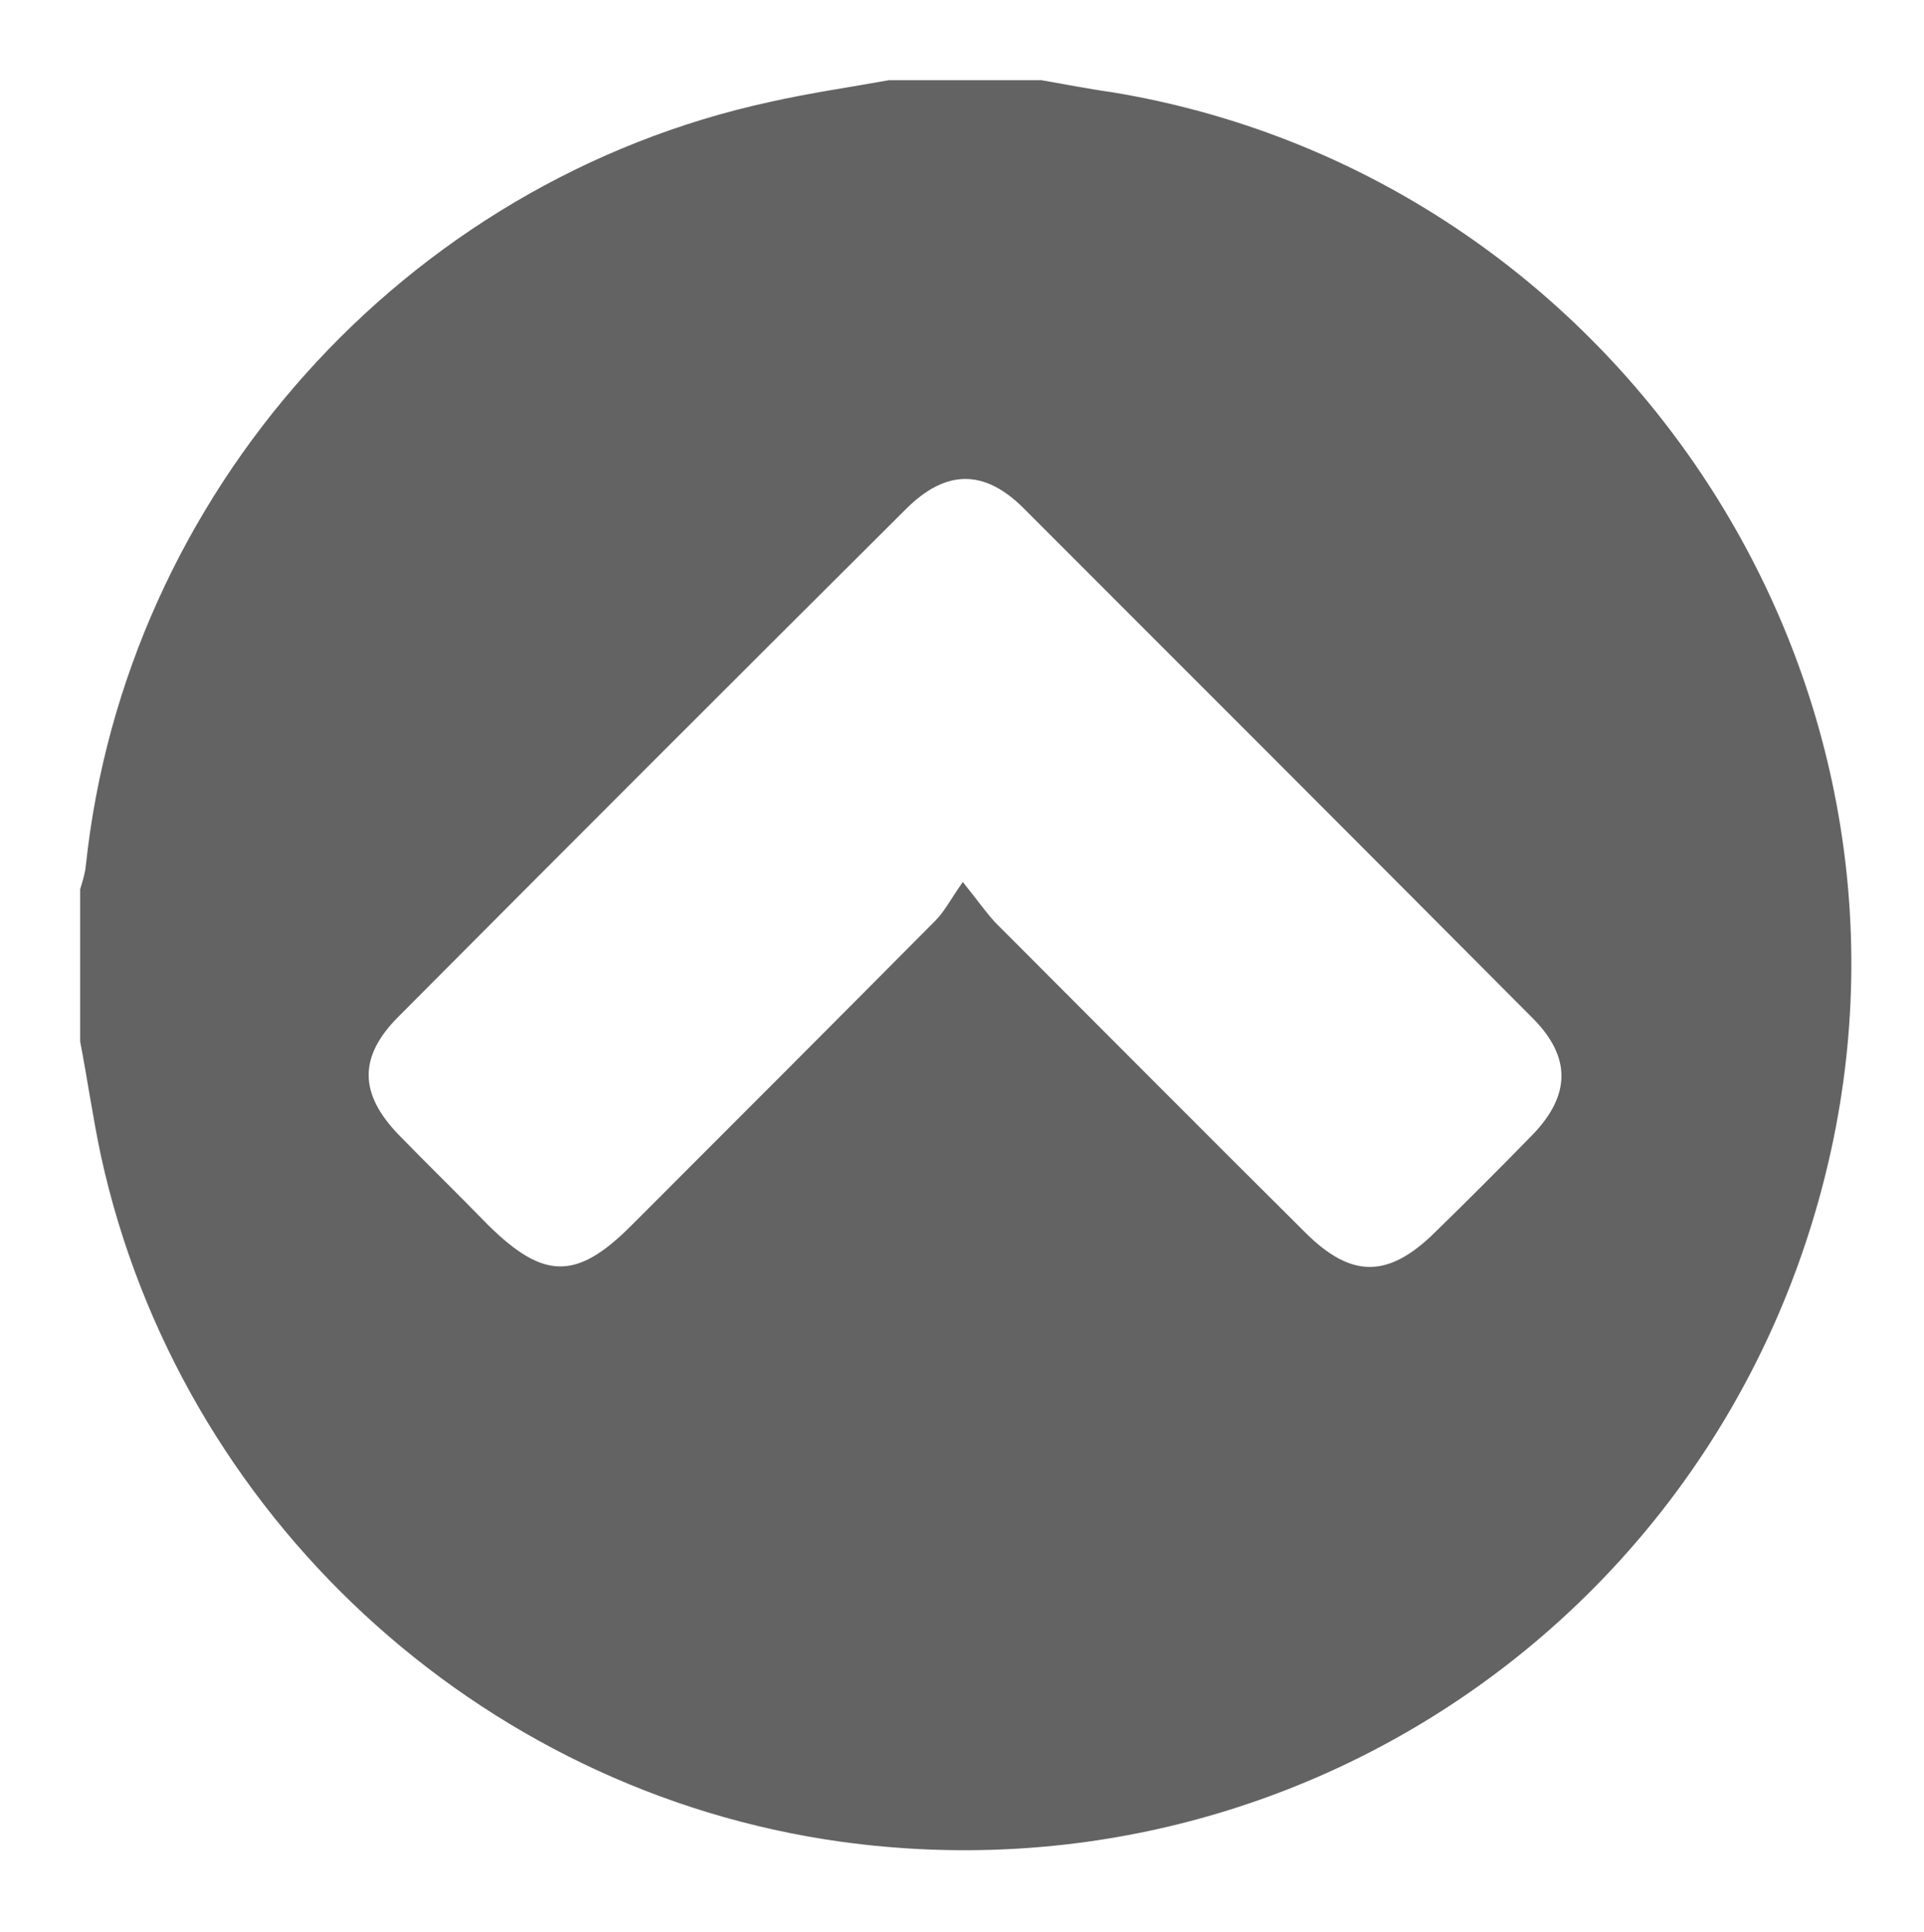
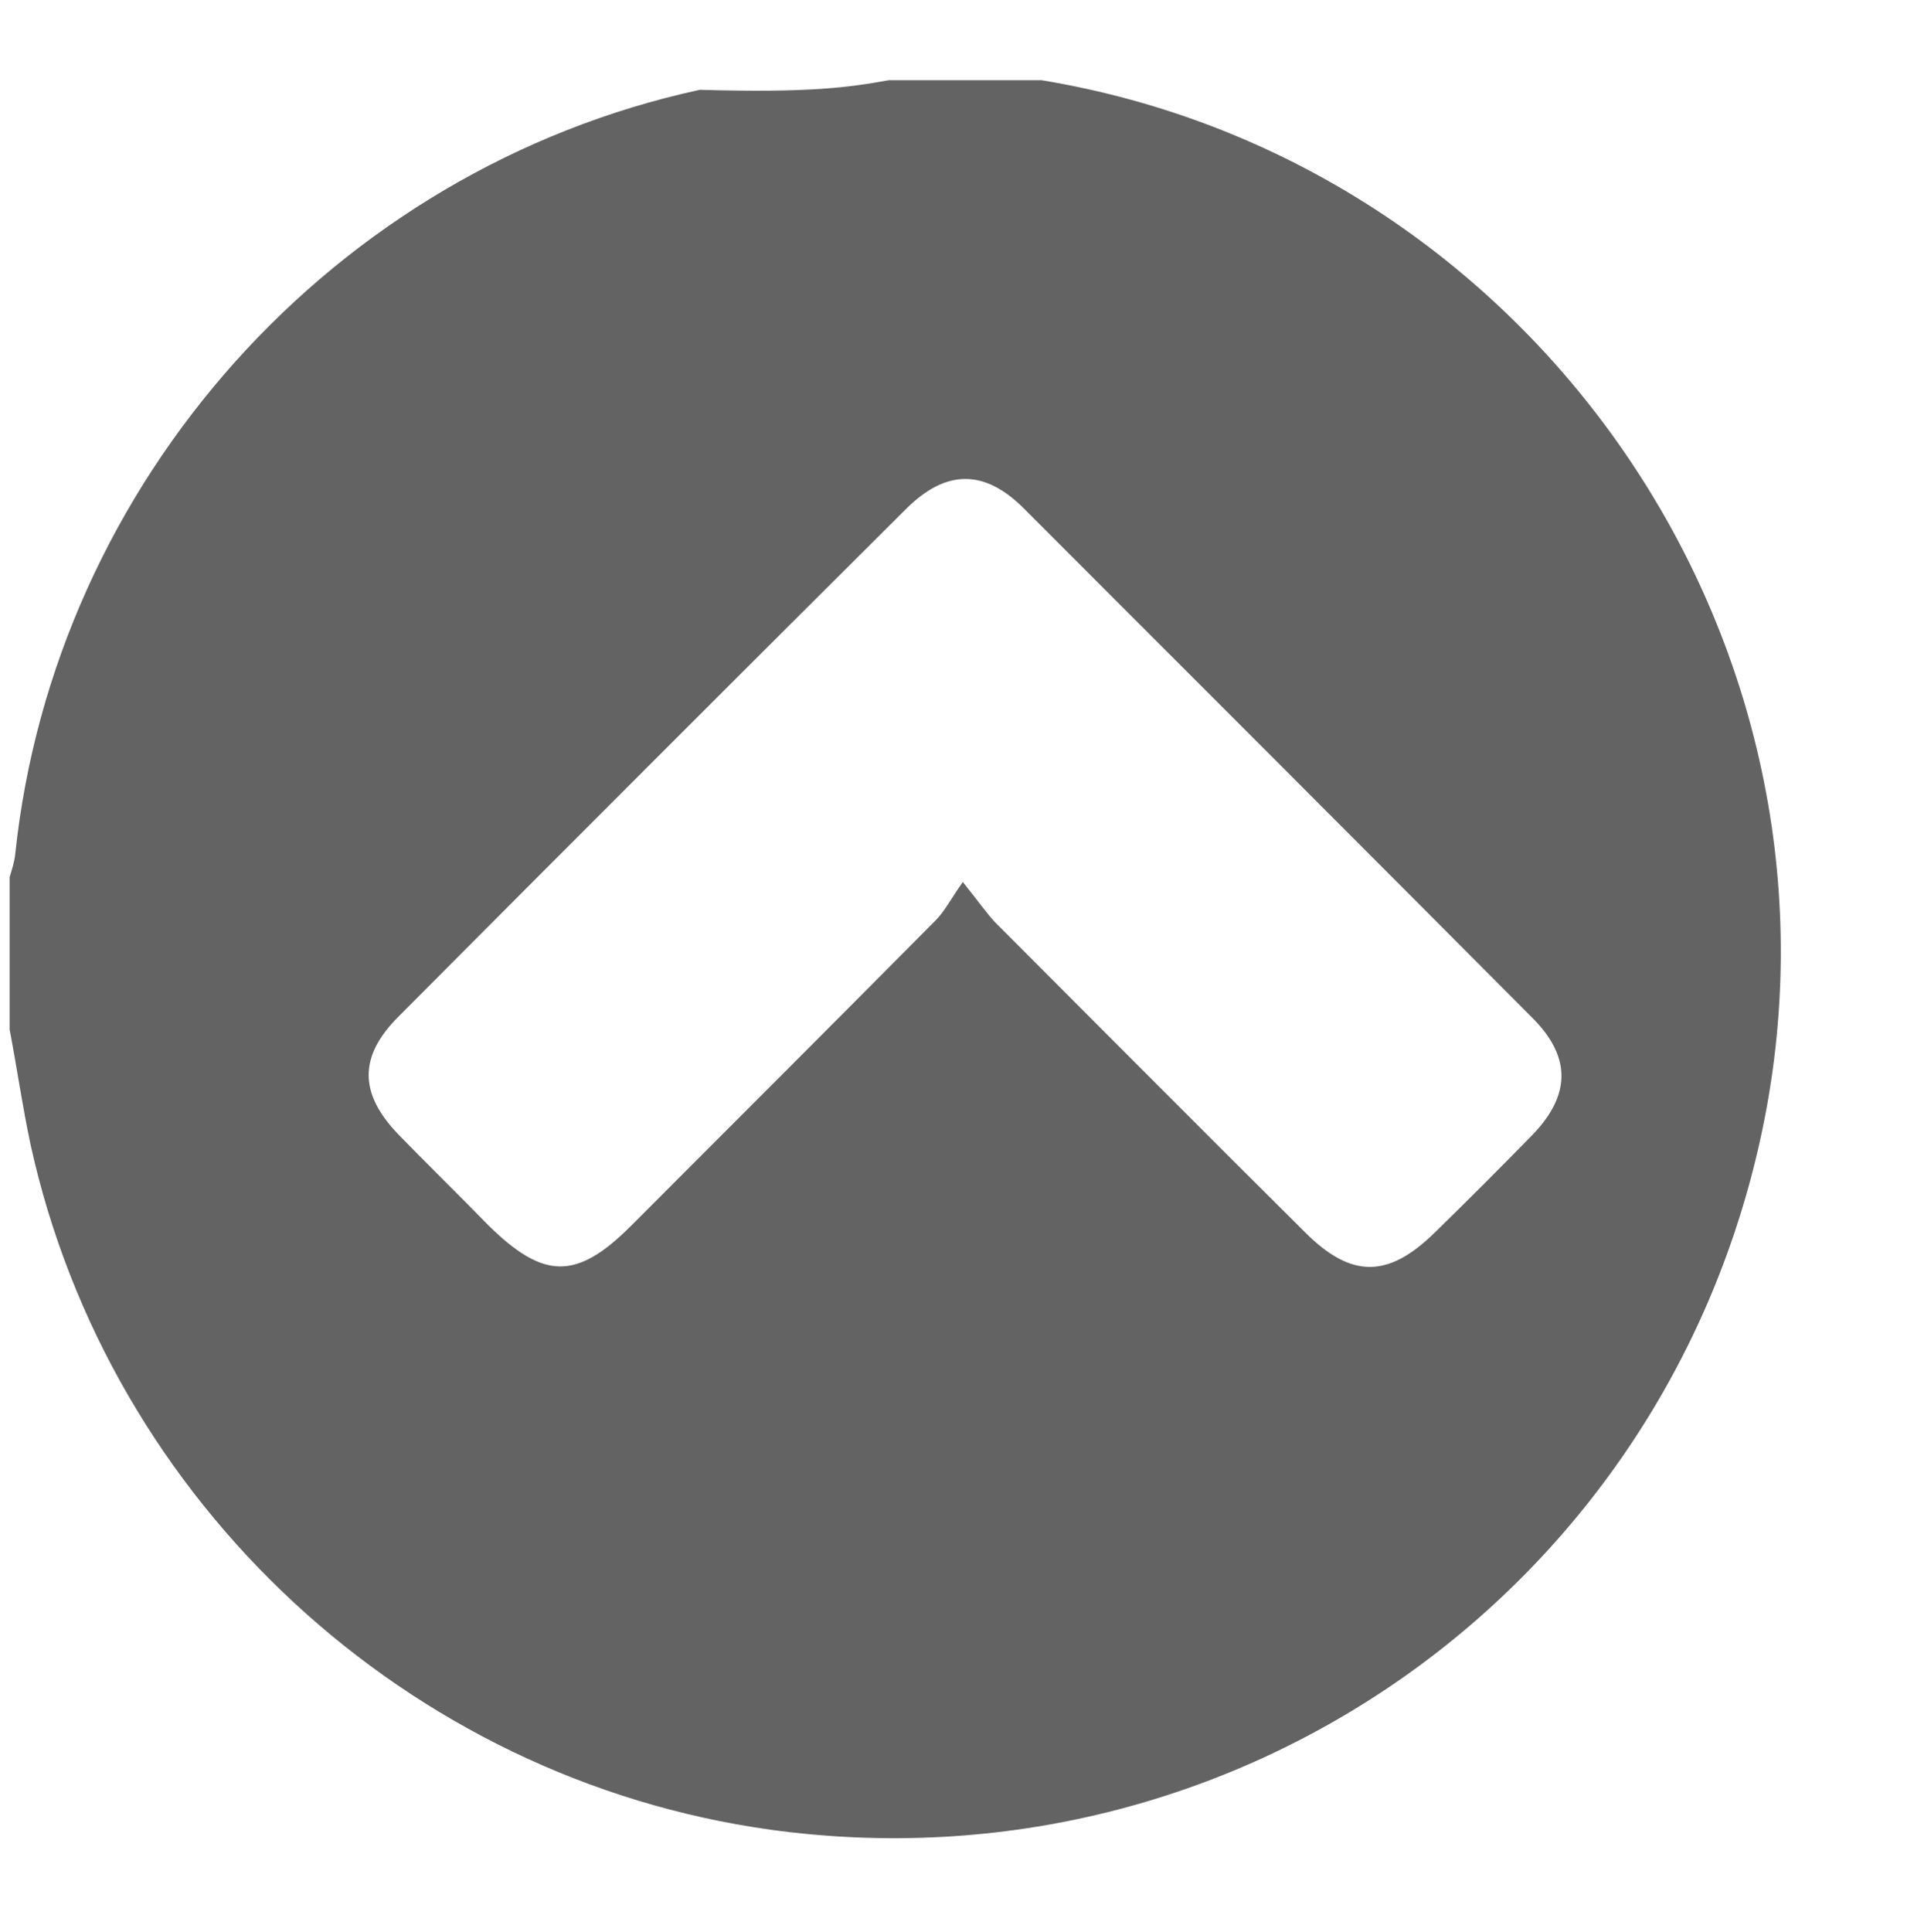
<svg xmlns="http://www.w3.org/2000/svg" version="1.1" id="圖層_1" x="0px" y="0px" viewBox="0 0 240 241" style="enable-background:new 0 0 240 241;" xml:space="preserve">
  <style type="text/css">
	.st0{fill:#636363;}
</style>
-   <path class="st0" d="M110.9,10c6.3,0,12.6,0,19,0c2.9,0.5,5.9,1.1,8.8,1.5c61.3,10.1,102.5,69.9,90,130.6  c-11.9,57.6-65.7,95.6-123.8,87.6c-45.3-6.3-82.5-40.8-92.3-85.5c-1-4.7-1.7-9.6-2.6-14.3c0-6.3,0-12.6,0-19c0.3-1,0.6-1.9,0.7-2.9  c4.9-46.4,39.7-85.4,85.4-95.3C101,11.6,105.9,10.9,110.9,10z M120.1,110c2,2.5,2.9,3.8,4,5c12.9,12.9,25.7,25.8,38.7,38.7  c5.8,5.8,10.4,5.7,16.2,0c4.1-4,8.2-8.1,12.2-12.2c4.7-4.9,4.8-9.6,0.1-14.4c-21.2-21.3-42.4-42.5-63.6-63.7  c-4.9-4.9-9.7-4.9-14.7,0.1c-21.2,21.1-42.3,42.2-63.3,63.3c-5,5-4.9,9.6,0,14.7c3.7,3.8,7.5,7.5,11.2,11.3c6.9,6.8,11,6.9,17.8,0.1  c12.7-12.7,25.4-25.4,38-38.1C117.8,113.7,118.5,112.3,120.1,110z" />
+   <path class="st0" d="M110.9,10c6.3,0,12.6,0,19,0c61.3,10.1,102.5,69.9,90,130.6  c-11.9,57.6-65.7,95.6-123.8,87.6c-45.3-6.3-82.5-40.8-92.3-85.5c-1-4.7-1.7-9.6-2.6-14.3c0-6.3,0-12.6,0-19c0.3-1,0.6-1.9,0.7-2.9  c4.9-46.4,39.7-85.4,85.4-95.3C101,11.6,105.9,10.9,110.9,10z M120.1,110c2,2.5,2.9,3.8,4,5c12.9,12.9,25.7,25.8,38.7,38.7  c5.8,5.8,10.4,5.7,16.2,0c4.1-4,8.2-8.1,12.2-12.2c4.7-4.9,4.8-9.6,0.1-14.4c-21.2-21.3-42.4-42.5-63.6-63.7  c-4.9-4.9-9.7-4.9-14.7,0.1c-21.2,21.1-42.3,42.2-63.3,63.3c-5,5-4.9,9.6,0,14.7c3.7,3.8,7.5,7.5,11.2,11.3c6.9,6.8,11,6.9,17.8,0.1  c12.7-12.7,25.4-25.4,38-38.1C117.8,113.7,118.5,112.3,120.1,110z" />
</svg>